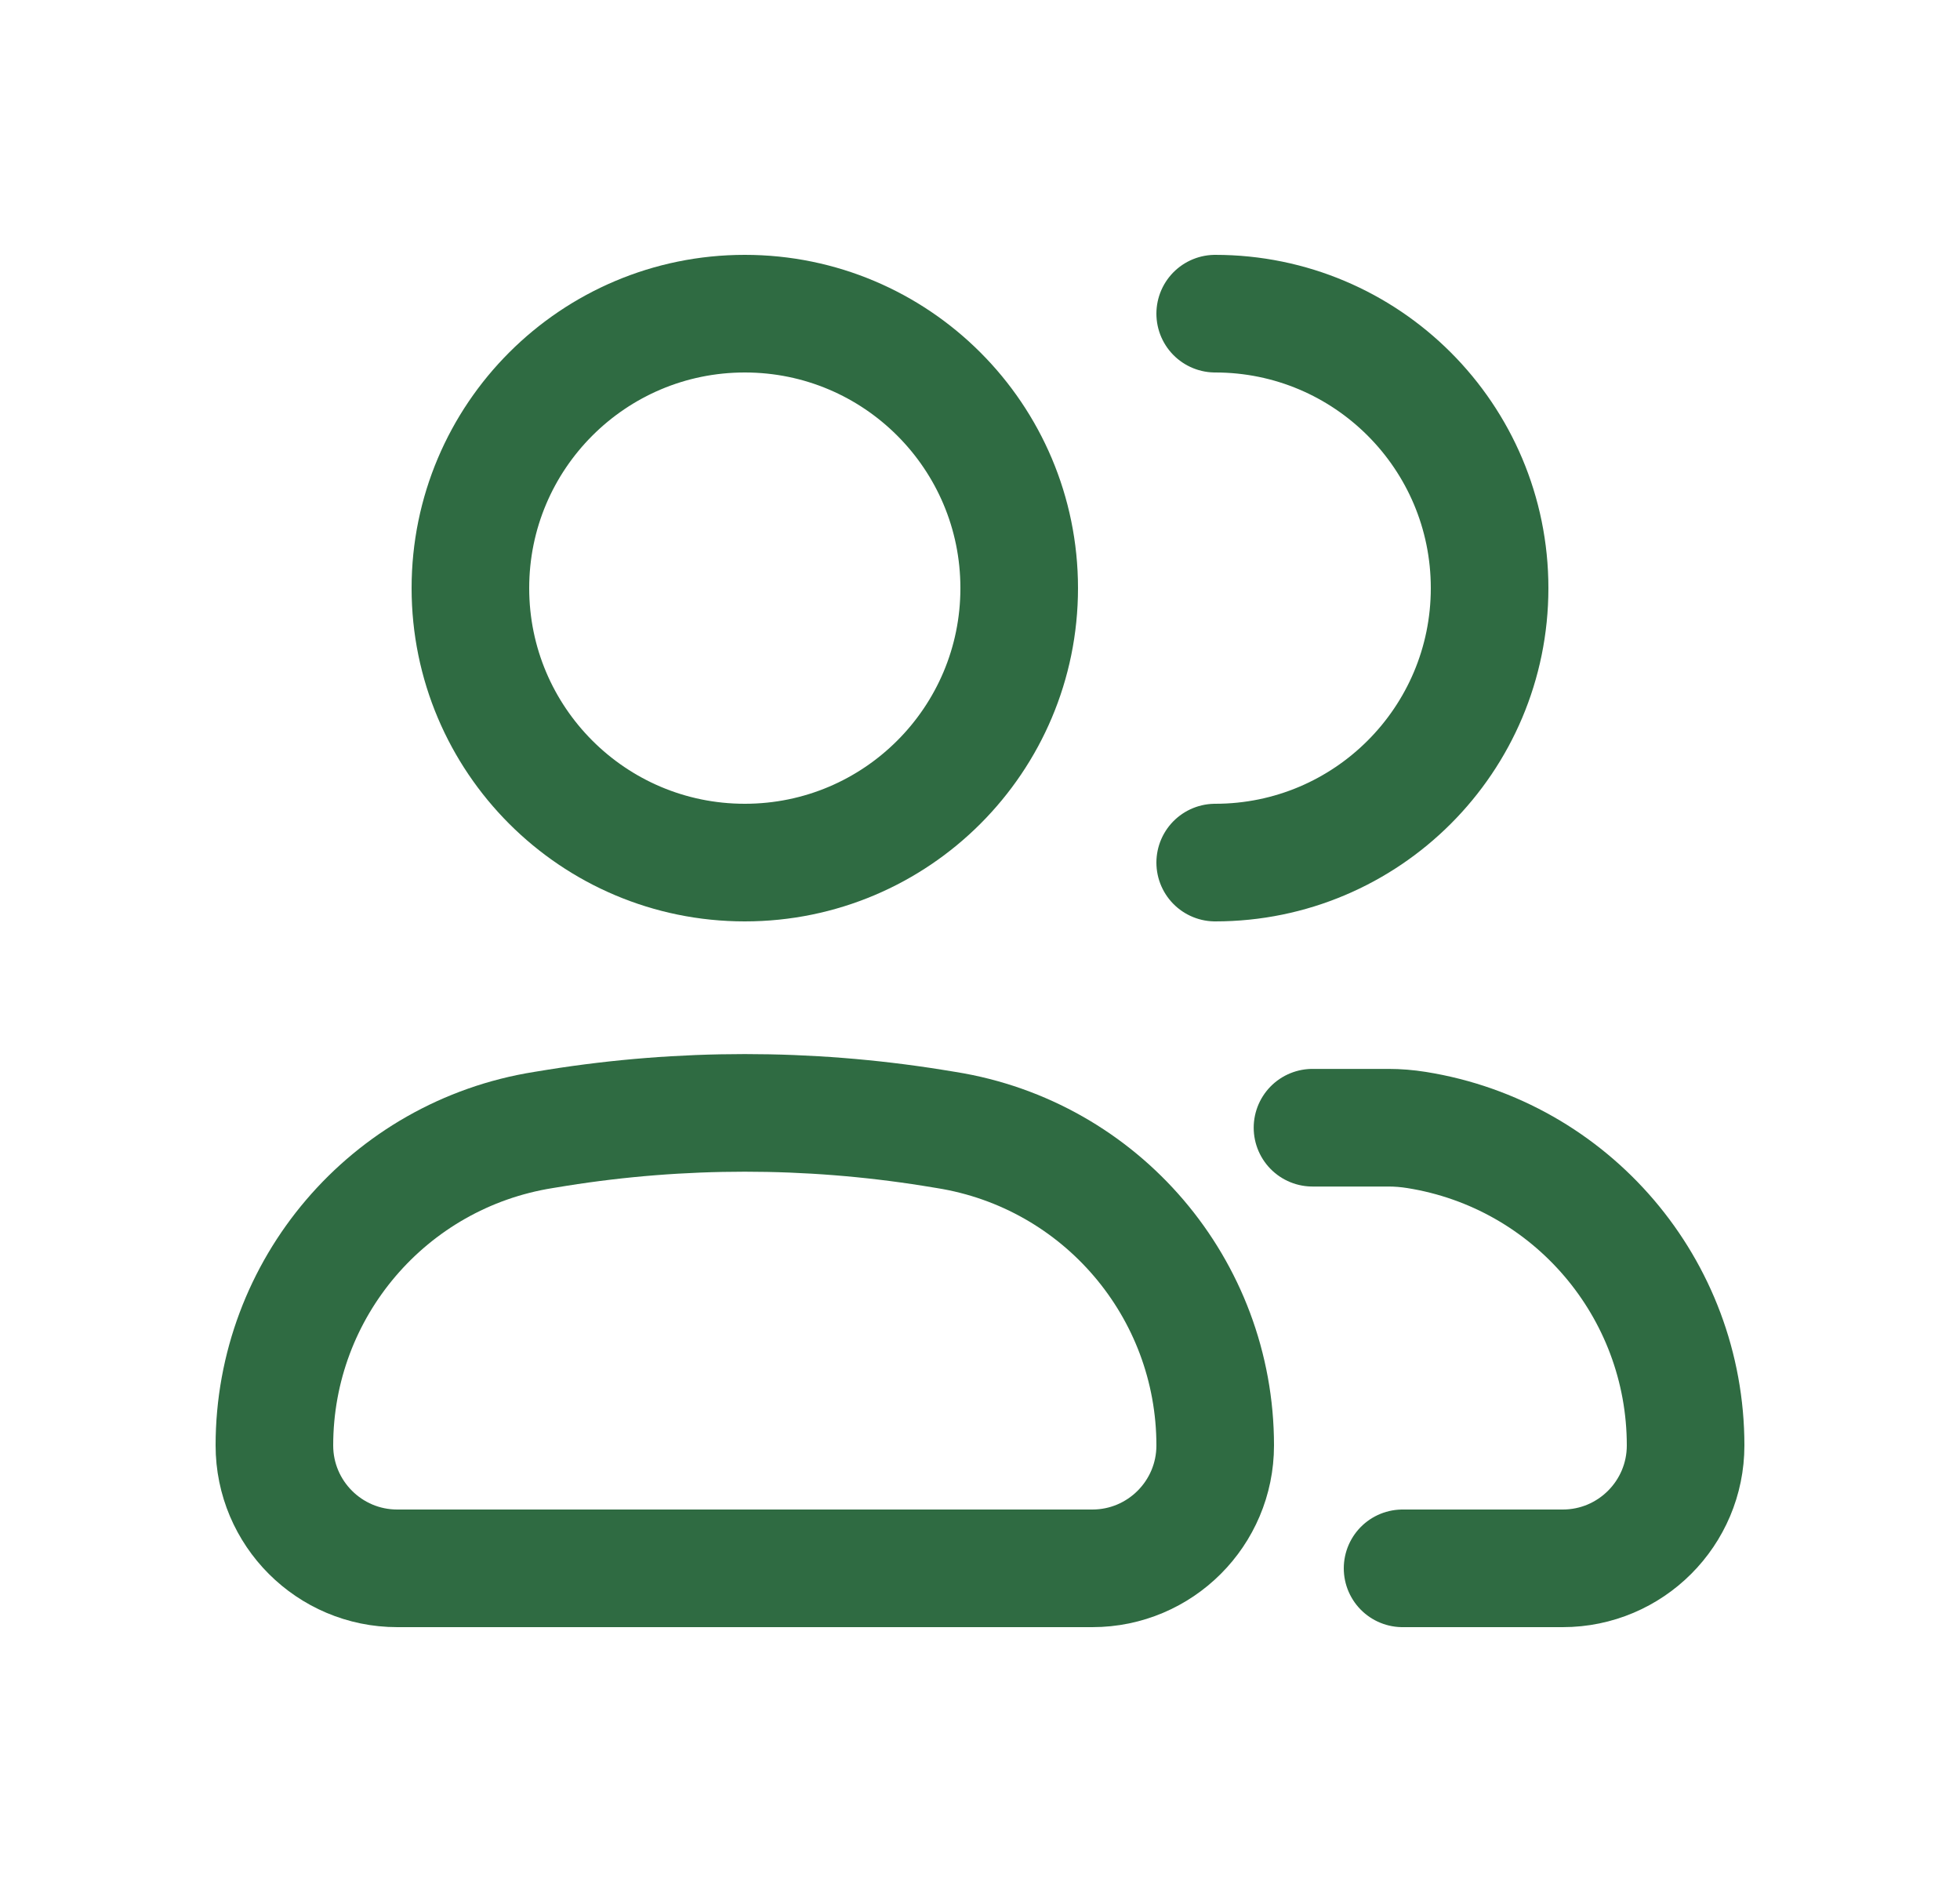
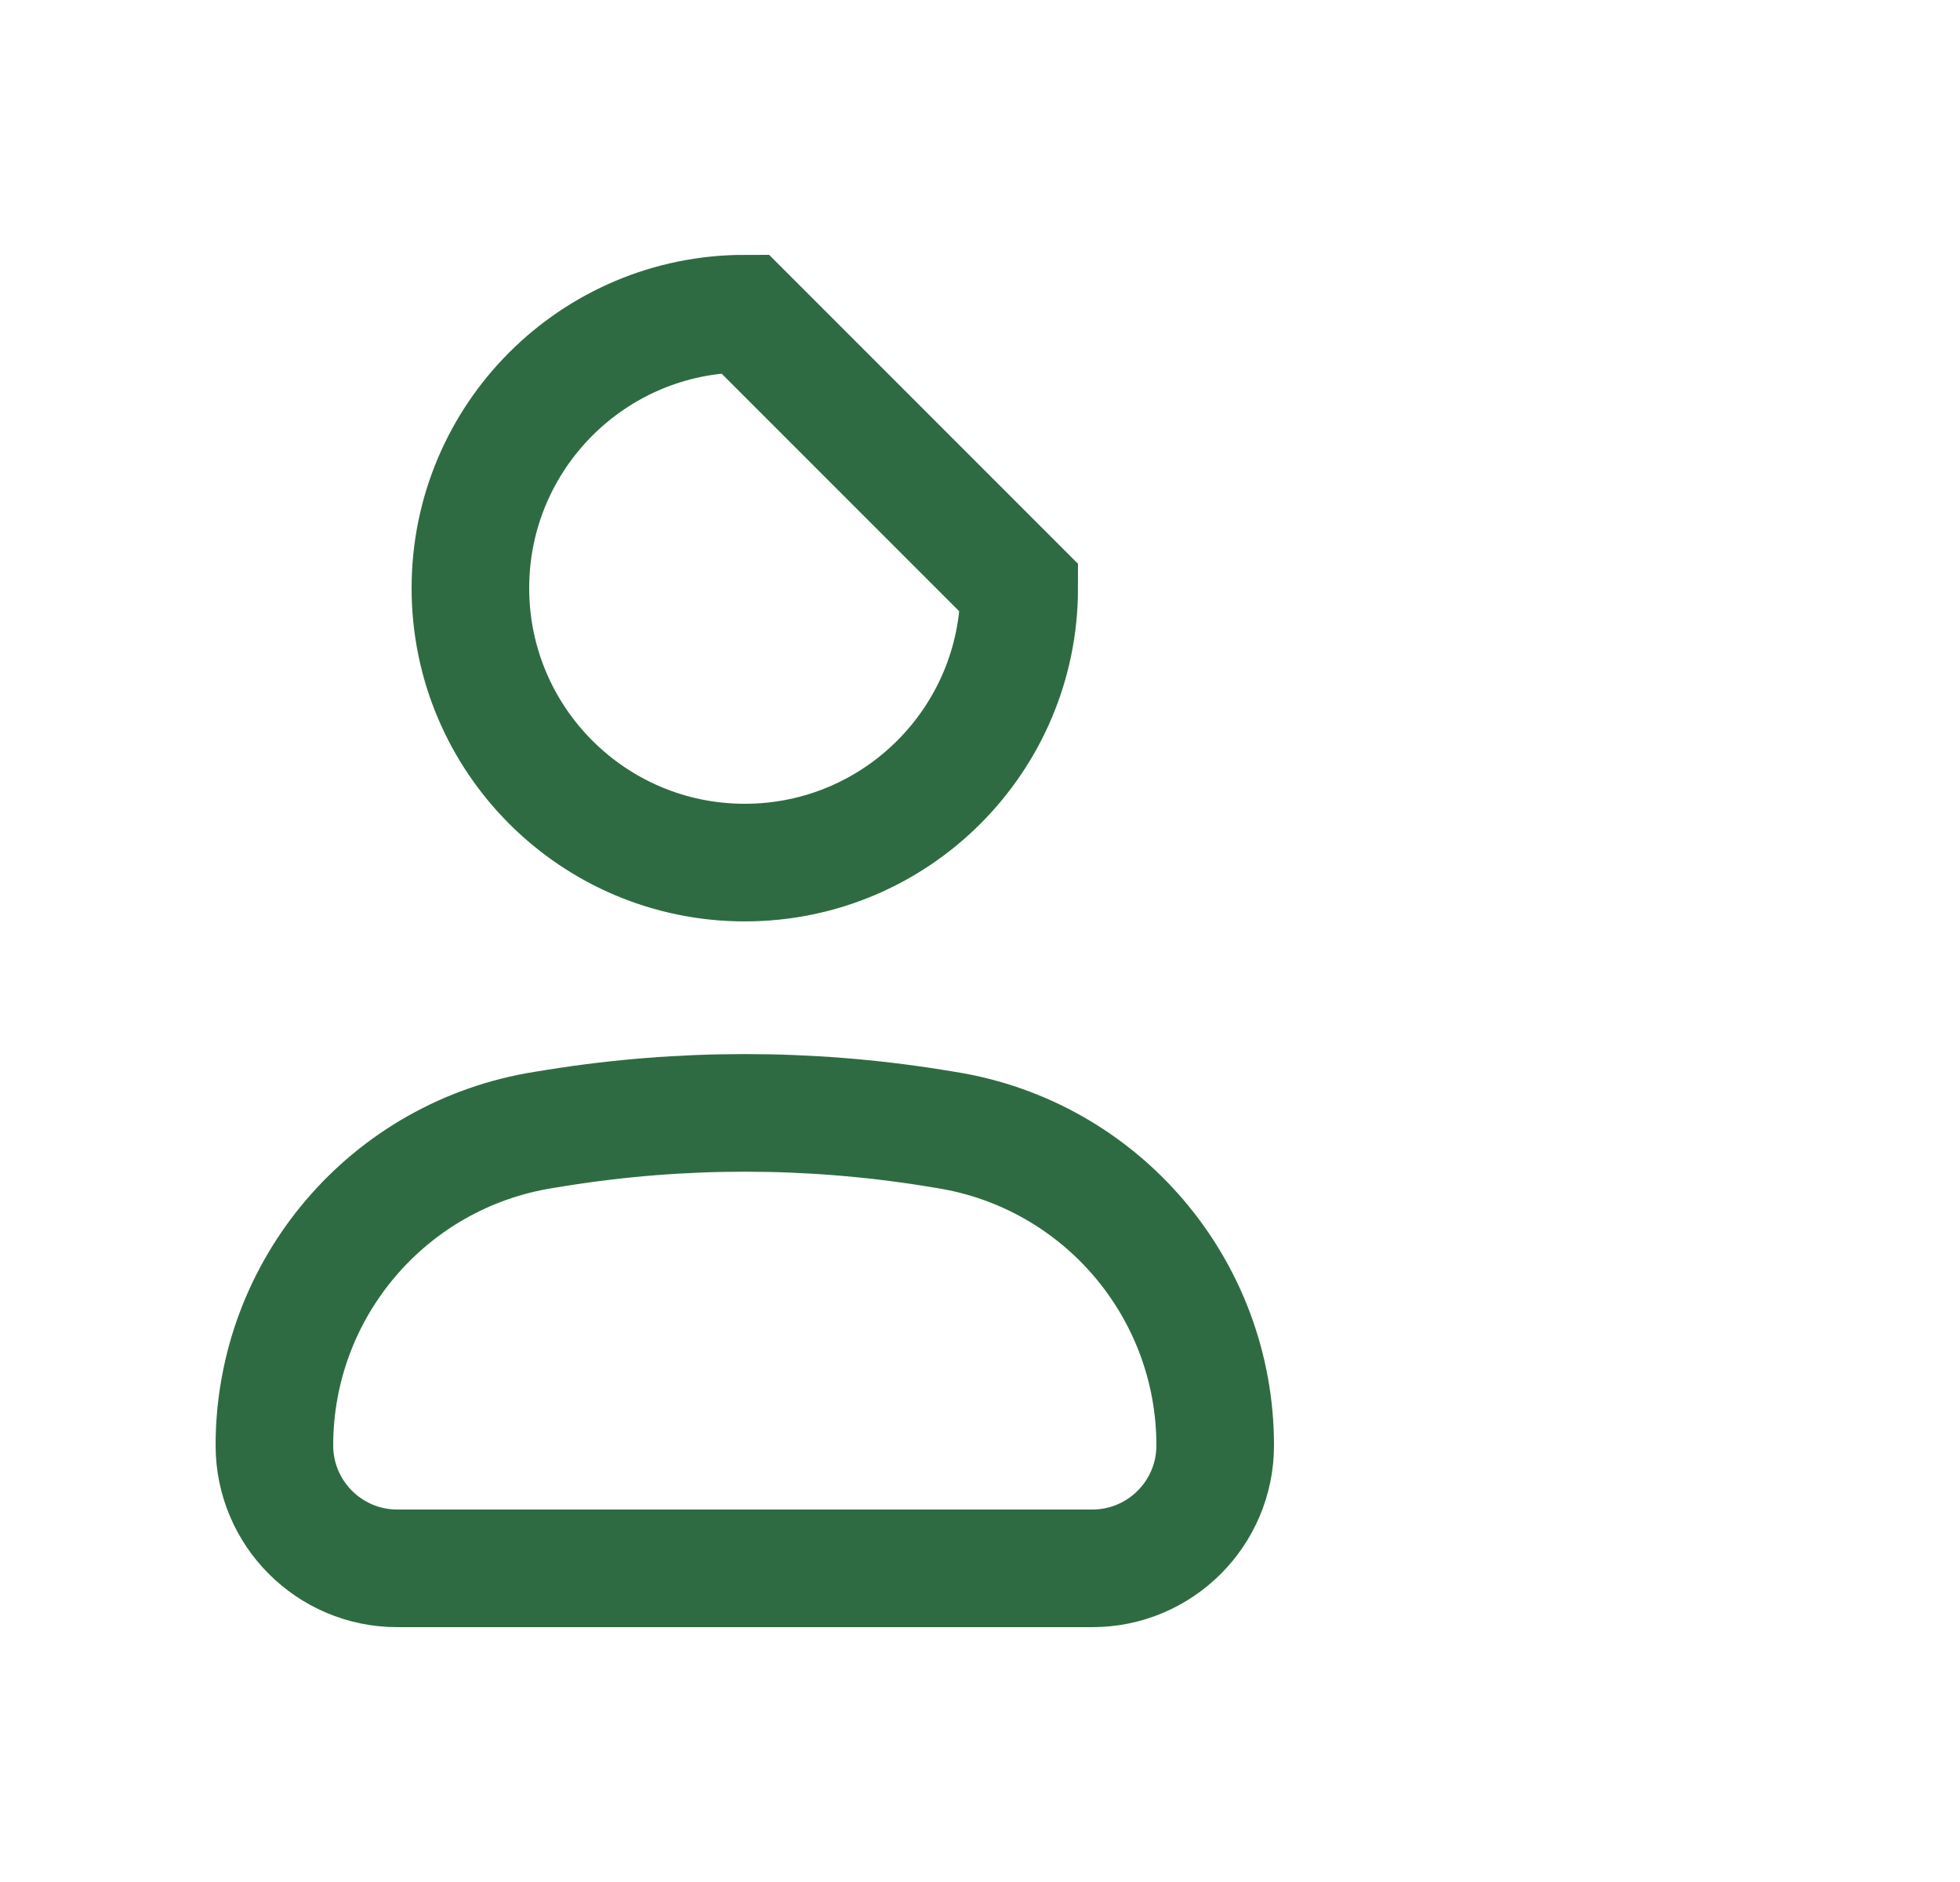
<svg xmlns="http://www.w3.org/2000/svg" width="25" height="24" viewBox="0 0 25 24" fill="none">
  <path d="M3.5 18.433C3.5 16.431 4.955 14.725 6.932 14.41L7.11 14.381C8.693 14.129 10.307 14.129 11.89 14.381L12.068 14.41C14.045 14.725 15.5 16.431 15.5 18.433C15.5 19.298 14.798 20 13.933 20H5.067C4.202 20 3.5 19.298 3.5 18.433Z" stroke="#2F6B42" stroke-width="1.5" />
-   <path d="M13 7.5C13 9.433 11.433 11 9.5 11C7.567 11 6 9.433 6 7.5C6 5.567 7.567 4 9.5 4C11.433 4 13 5.567 13 7.5Z" stroke="#2F6B42" stroke-width="1.5" />
-   <path d="M15.5 11C17.433 11 19 9.433 19 7.5C19 5.567 17.433 4 15.5 4M17.89 20H19.933C20.798 20 21.5 19.298 21.5 18.433C21.5 16.431 20.045 14.725 18.068 14.41V14.41C17.949 14.391 17.829 14.381 17.709 14.381C17.39 14.381 17.29 14.381 16.741 14.381" stroke="#2F6B42" stroke-width="1.5" stroke-linecap="round" />
+   <path d="M13 7.5C13 9.433 11.433 11 9.5 11C7.567 11 6 9.433 6 7.5C6 5.567 7.567 4 9.5 4Z" stroke="#2F6B42" stroke-width="1.5" />
</svg>